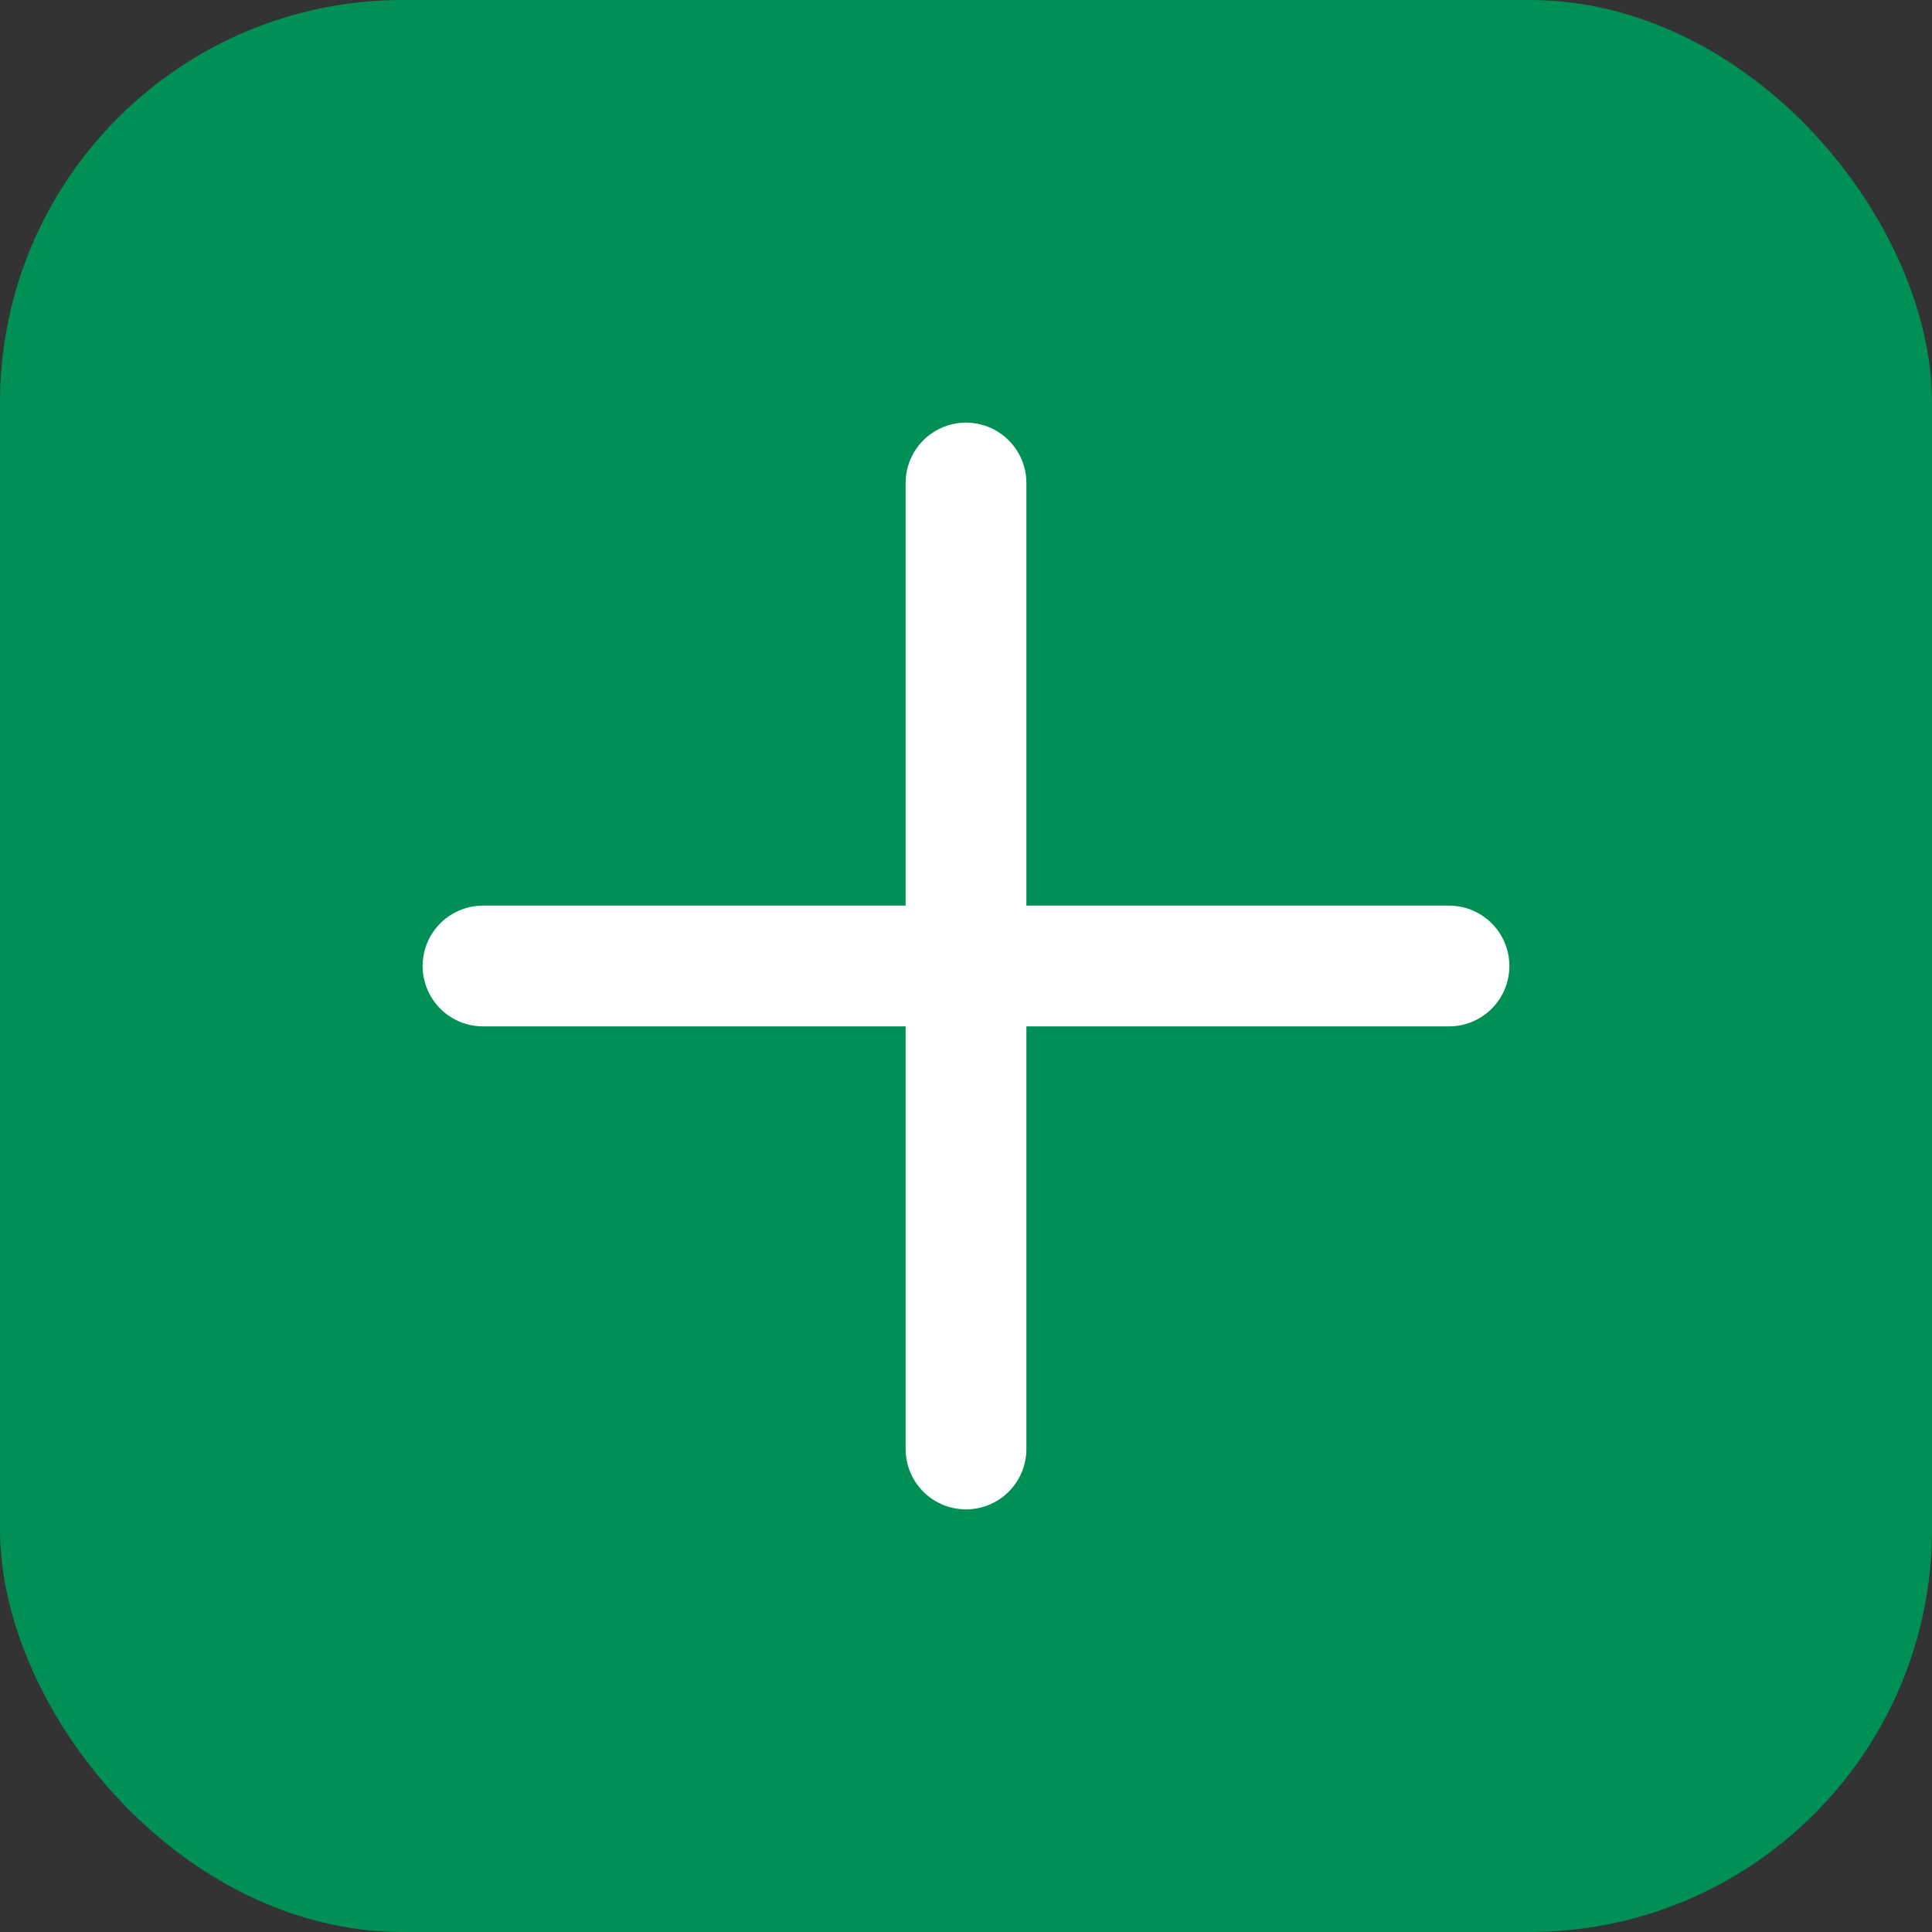
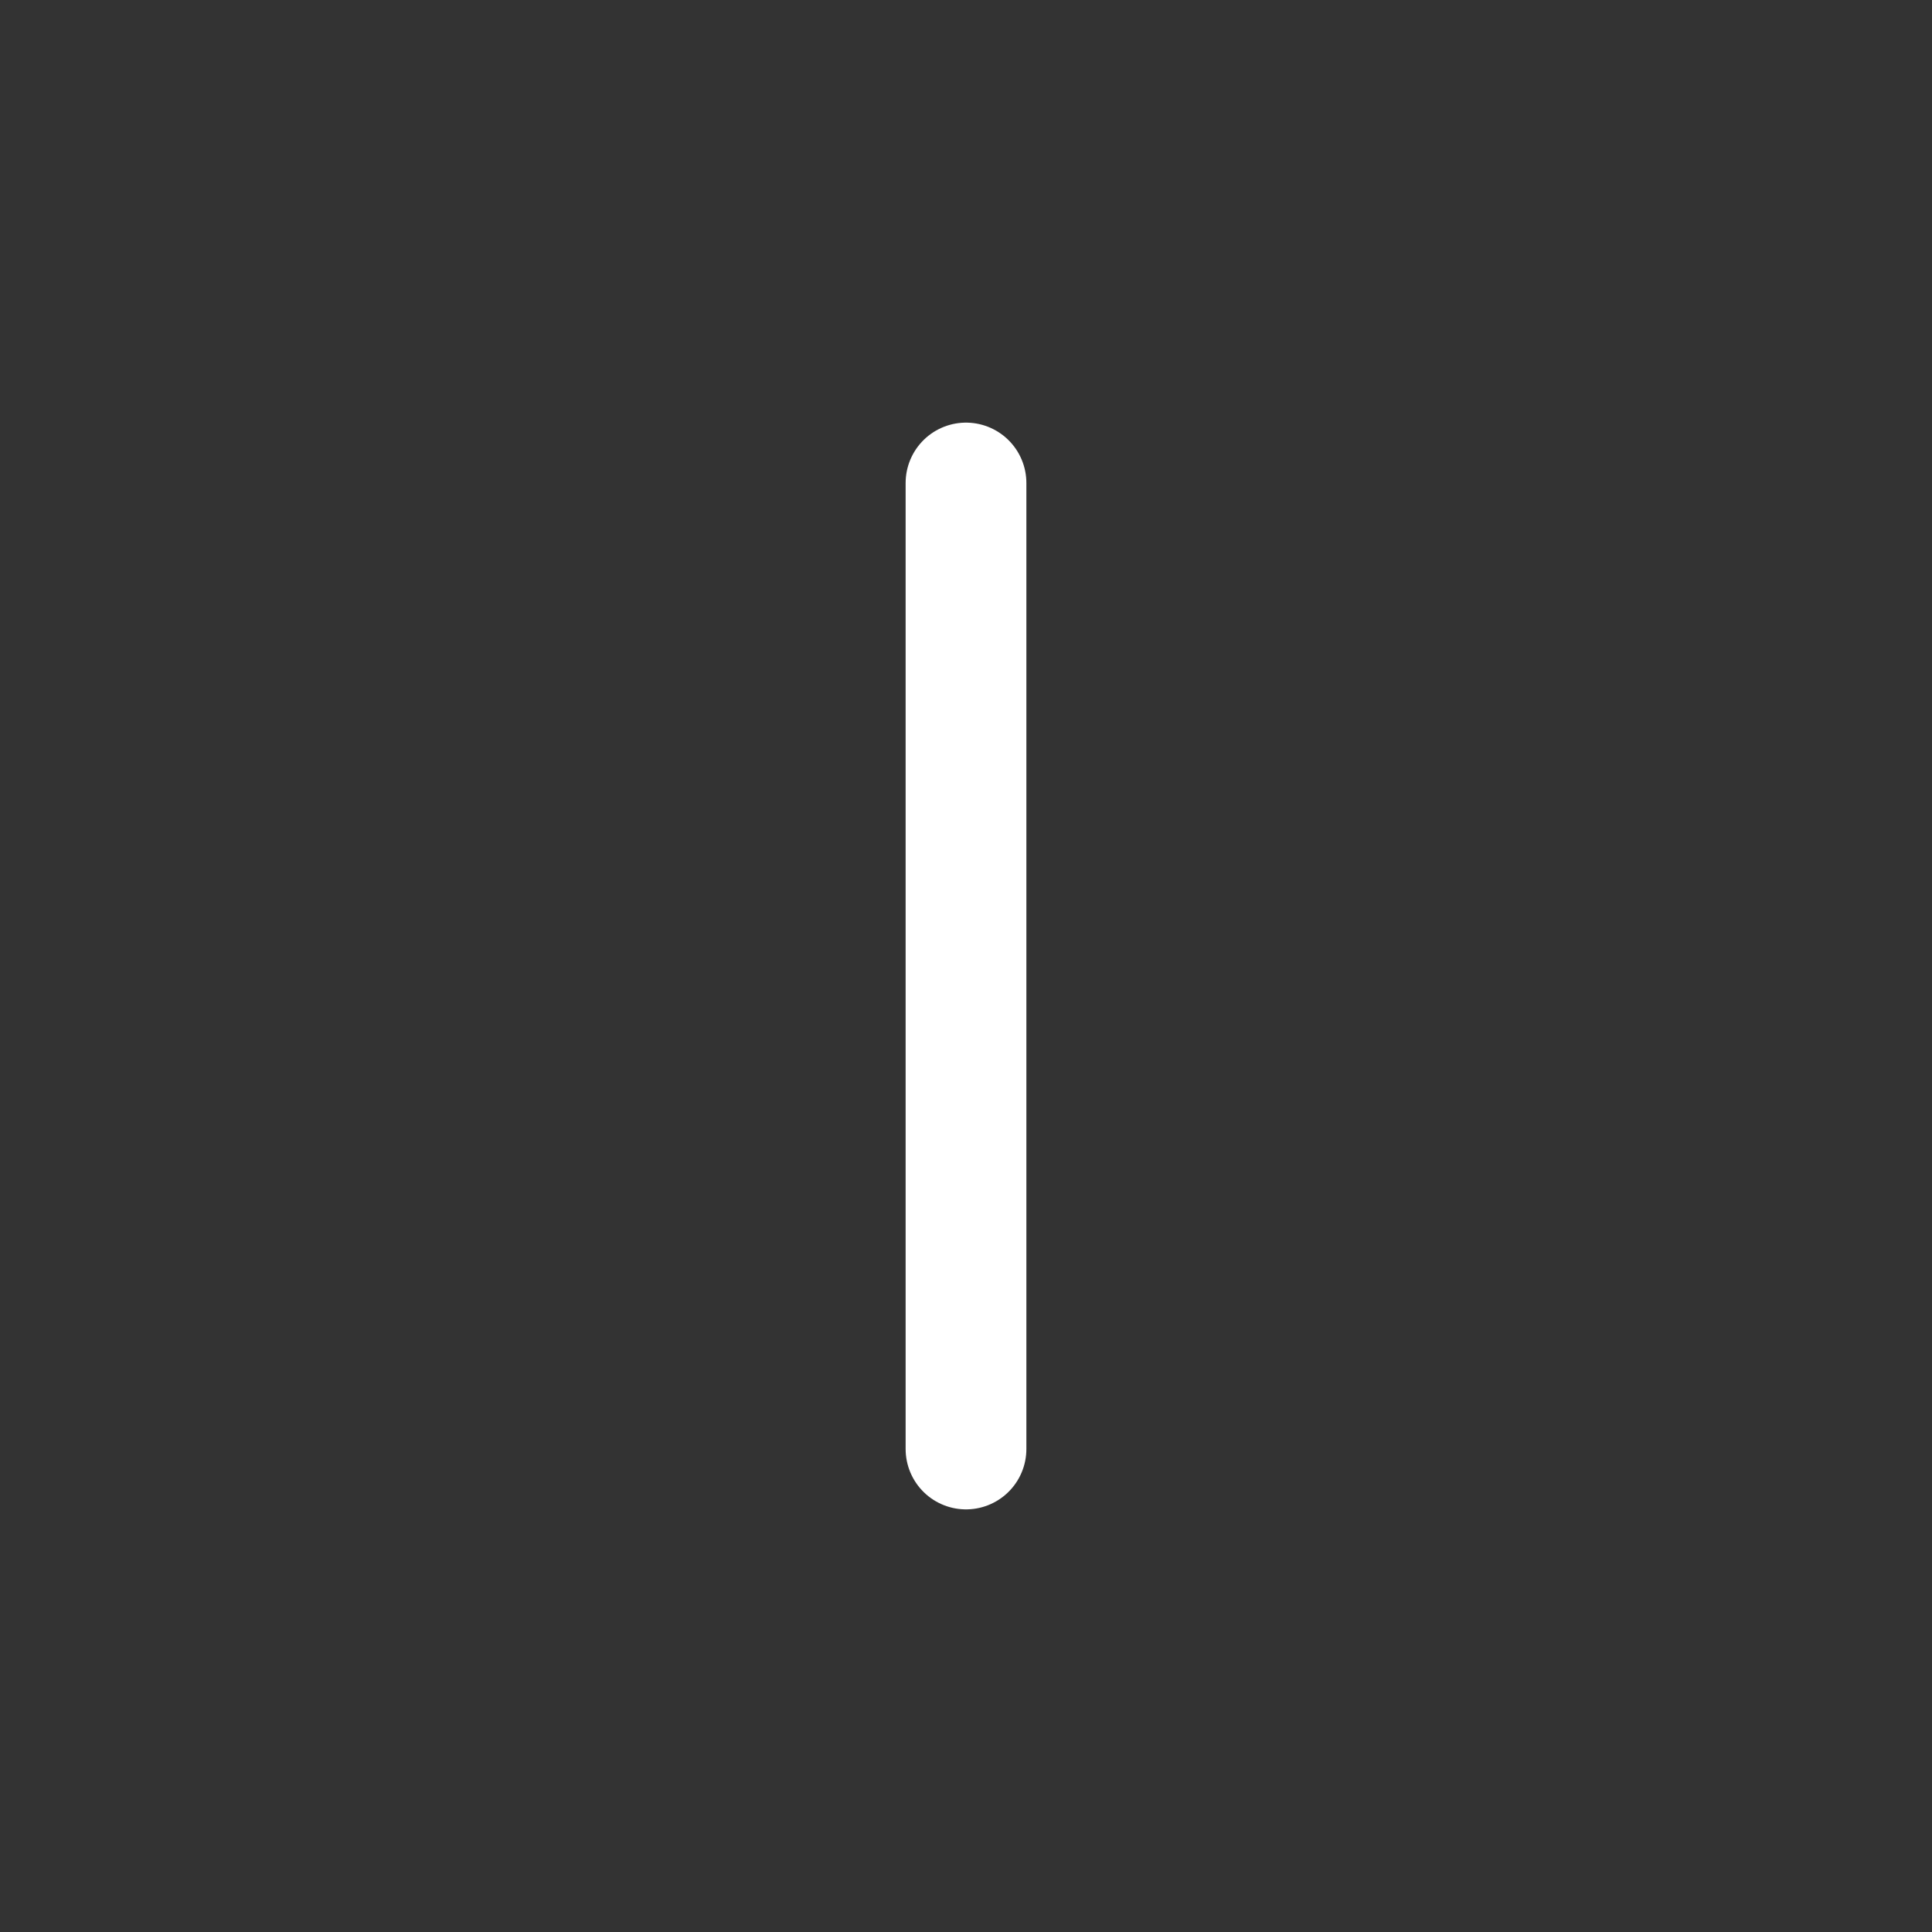
<svg xmlns="http://www.w3.org/2000/svg" width="24" height="24" viewBox="0 0 24 24" fill="none">
  <rect x="0" y="0" width="24" height="24" fill="#333333" stroke="none" />
-   <rect width="24" height="24" rx="5" fill="#009056" />
-   <path d="M12 6V18M18 12L6 12" stroke="white" stroke-width="1.5" stroke-linecap="round" stroke-linejoin="round" />
+   <path d="M12 6V18M18 12" stroke="white" stroke-width="1.5" stroke-linecap="round" stroke-linejoin="round" />
</svg>